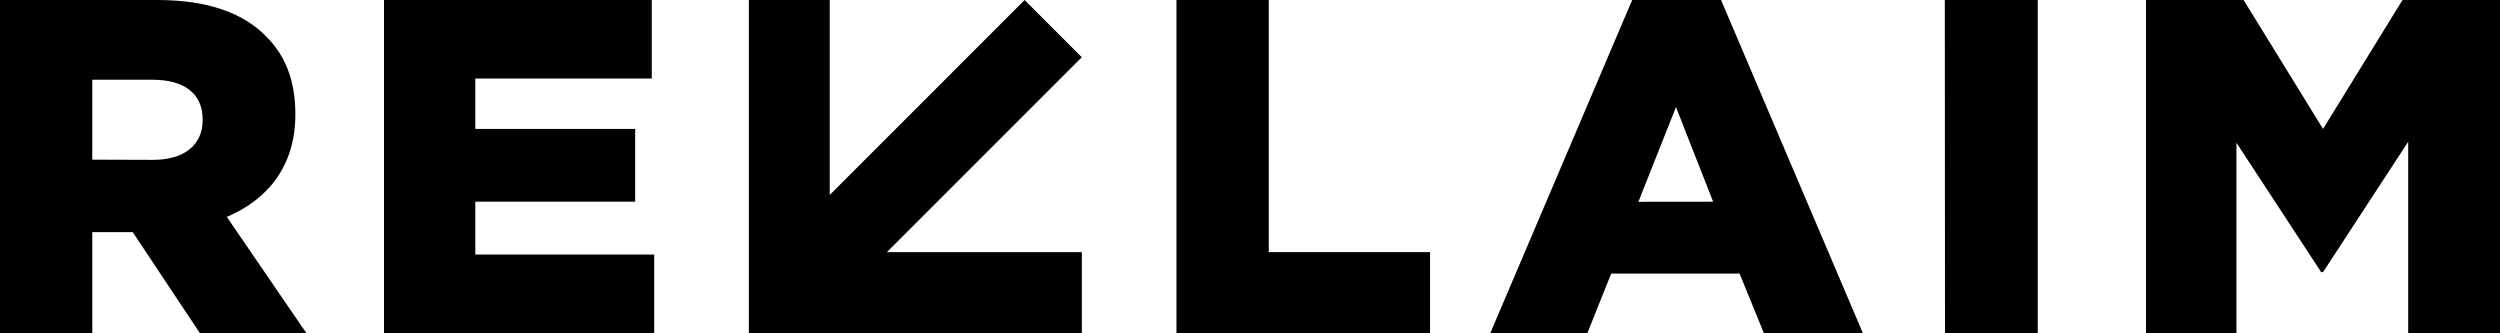
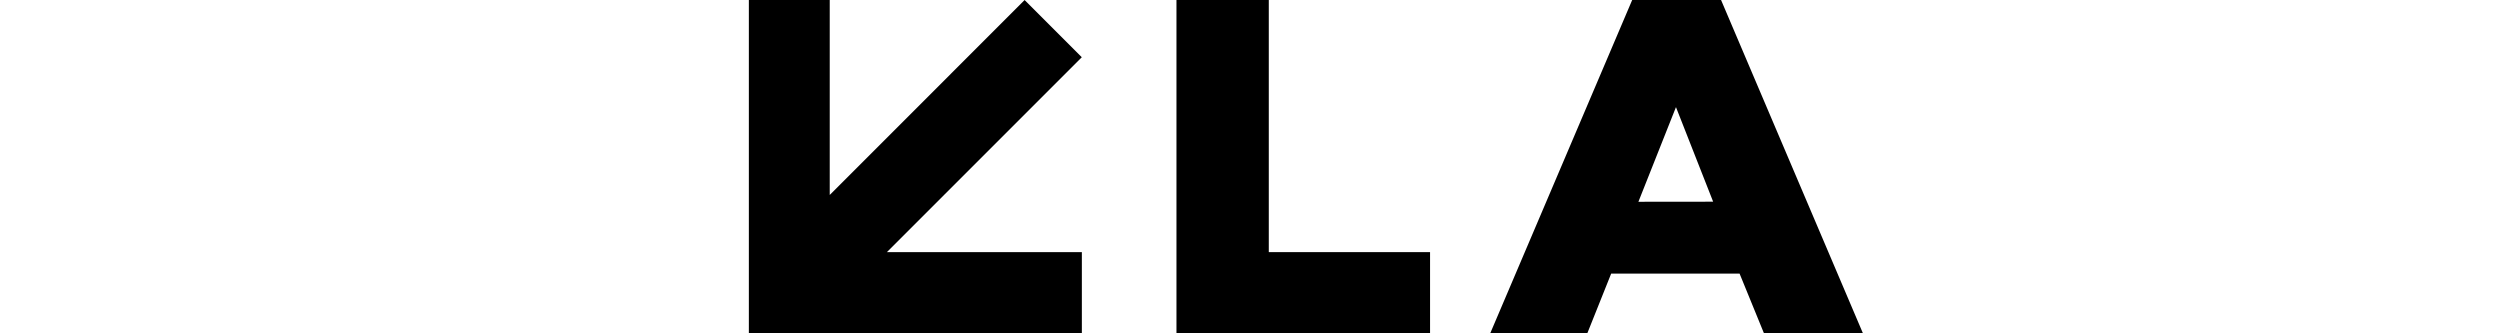
<svg xmlns="http://www.w3.org/2000/svg" id="Layer_1" data-name="Layer 1" viewBox="0 0 631.53 84.12">
  <polygon points="273.27 14.46 258.83 0.01 209.6 49.25 209.6 0 189.17 0 189.17 84.12 273.29 84.12 273.29 63.69 224.04 63.69 273.27 14.46" />
-   <path d="M644.24,497.94H684c12.85,0,21.75,3.36,27.4,9.13,4.92,4.81,7.45,11.3,7.45,19.59v.24c0,12.86-6.85,21.39-17.31,25.84l20.07,29.32H694.71l-16.94-25.48H667.55v25.48H644.24Zm38.69,40.38c7.94,0,12.5-3.85,12.5-10v-.24c0-6.61-4.8-10-12.62-10H667.55v20.19Z" transform="translate(-644.24 -497.94)" />
-   <path d="M741.24,497.94h67.65v19.83H764.31v12.74h40.38v18.38H764.31v13.34H809.5v19.83H741.24Z" transform="translate(-644.24 -497.94)" />
  <path d="M941.43,497.94h23.32v63.69h40.74v20.43H941.43Z" transform="translate(-644.24 -497.94)" />
  <path d="M1056.55,497.94H1079l35.81,84.12h-25l-6.13-15h-32.44l-6,15h-24.52ZM1077,548.89,1067.61,525l-9.49,23.91Z" transform="translate(-644.24 -497.94)" />
-   <path d="M1135.52,497.94H1159v84.12h-23.43Z" transform="translate(-644.24 -497.94)" />
-   <path d="M1186.35,497.94H1211l20.07,32.57,20.07-32.57h24.63v84.12h-23.19V533.75l-21.51,32.93h-.48L1209.19,534v48.07h-22.84Z" transform="translate(-644.24 -497.94)" />
</svg>